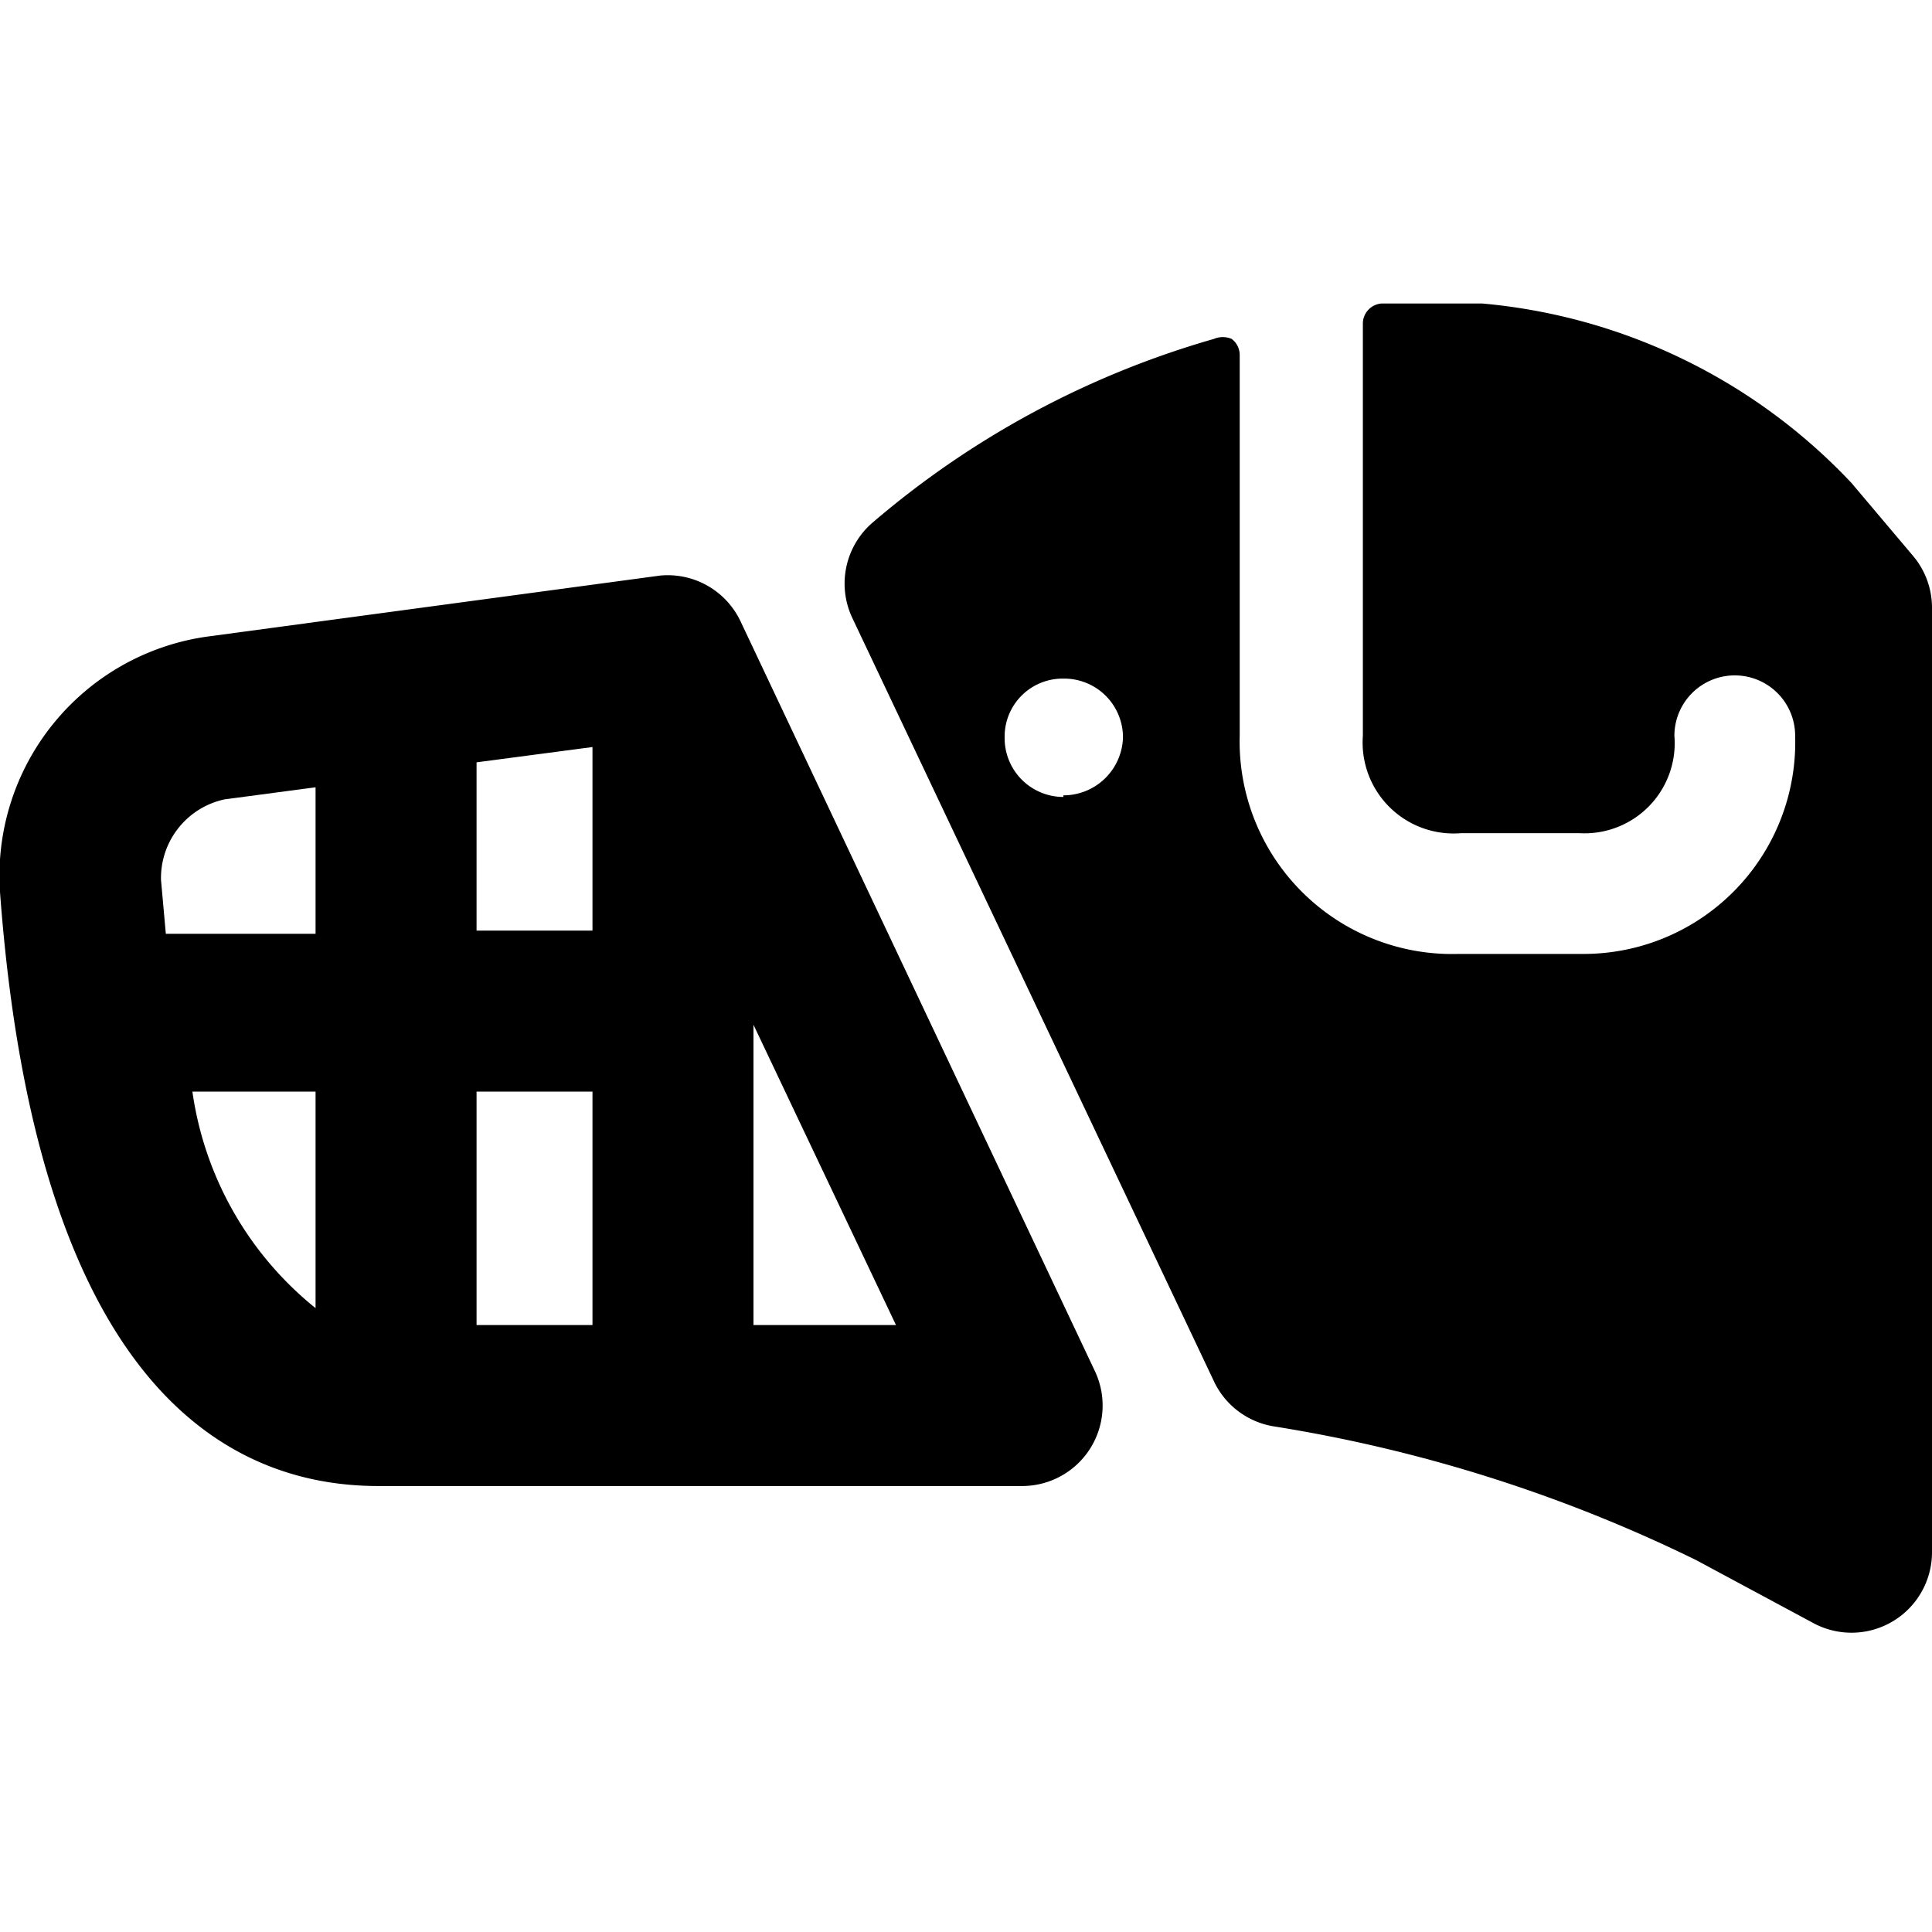
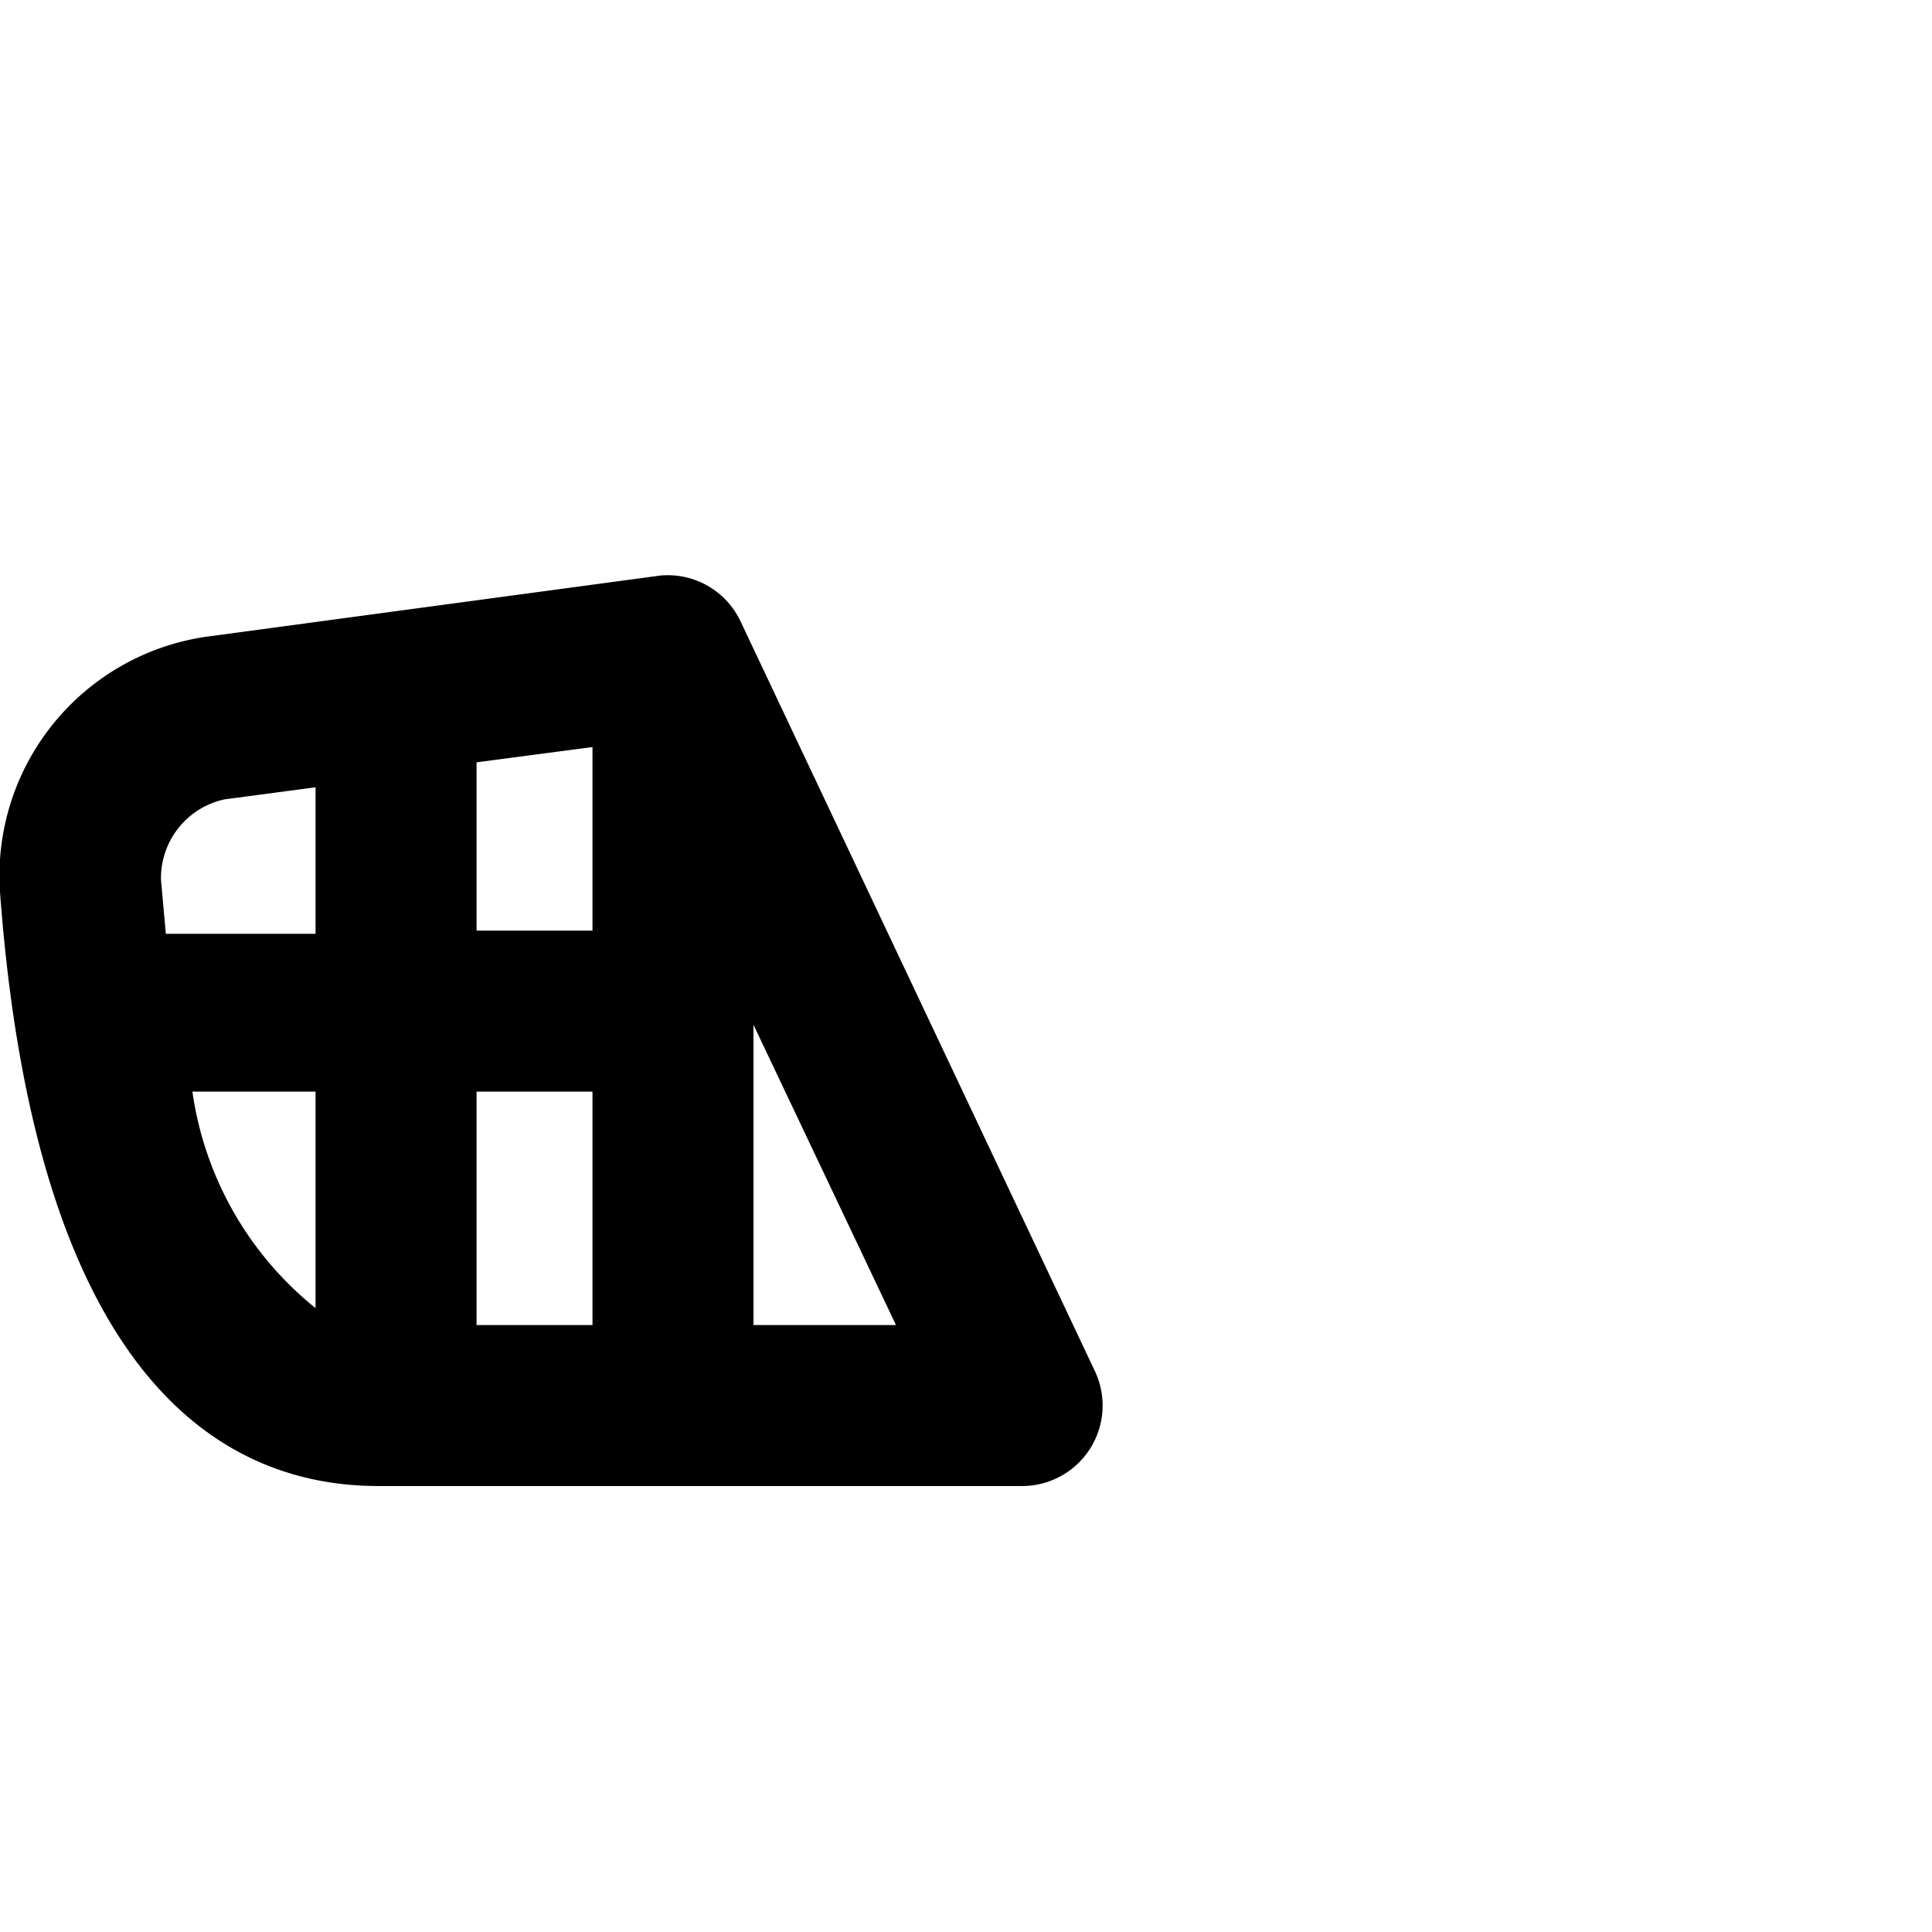
<svg xmlns="http://www.w3.org/2000/svg" viewBox="0 0 24 24">
  <g>
-     <path d="M23.76 6.9 23 6a7.17 7.17 0 0 0 -4.59 -2.23l-1.24 0a0.25 0.25 0 0 0 -0.24 0.25v5.12a1.13 1.13 0 0 0 1.22 1.21h1.47a1.12 1.12 0 0 0 1.18 -1.21 0.75 0.75 0 0 1 1.5 0 2.63 2.63 0 0 1 -2.66 2.71h-1.52a2.64 2.64 0 0 1 -2.72 -2.71s0 -3.61 0 -4.73a0.25 0.25 0 0 0 -0.1 -0.2 0.28 0.28 0 0 0 -0.22 0 11.28 11.28 0 0 0 -4.25 2.29 1 1 0 0 0 -0.25 1.16l4.51 9.52a1 1 0 0 0 0.74 0.54 18.54 18.54 0 0 1 5.24 1.66l1.47 0.79a1 1 0 0 0 1.46 -0.9V7.54a1 1 0 0 0 -0.24 -0.64Zm-10.55 3a0.73 0.73 0 0 1 -0.73 -0.74 0.72 0.72 0 0 1 0.73 -0.73 0.73 0.73 0 0 1 0.74 0.73 0.74 0.74 0 0 1 -0.74 0.72Z" fill="#000000" stroke-width="1" />
    <path d="M9.2 7.72a1 1 0 0 0 -1 -0.57l-5.64 0.76A3 3 0 0 0 0 11.08c0.45 6.1 2.8 7.38 4.7 7.38h8a1 1 0 0 0 0.9 -1.43ZM2 10.93a1 1 0 0 1 0.79 -1l1.13 -0.15v1.82H2.06Zm3.92 5.53v-2.9h1.44v2.9Zm1.44 -7.18v2.28H5.92V9.47Zm-3.44 4.28v2.69a4.21 4.21 0 0 1 -1.53 -2.69Zm5.44 2.9v-3.73l1.77 3.73Z" fill="#000000" stroke-width="1" />
  </g>
</svg>